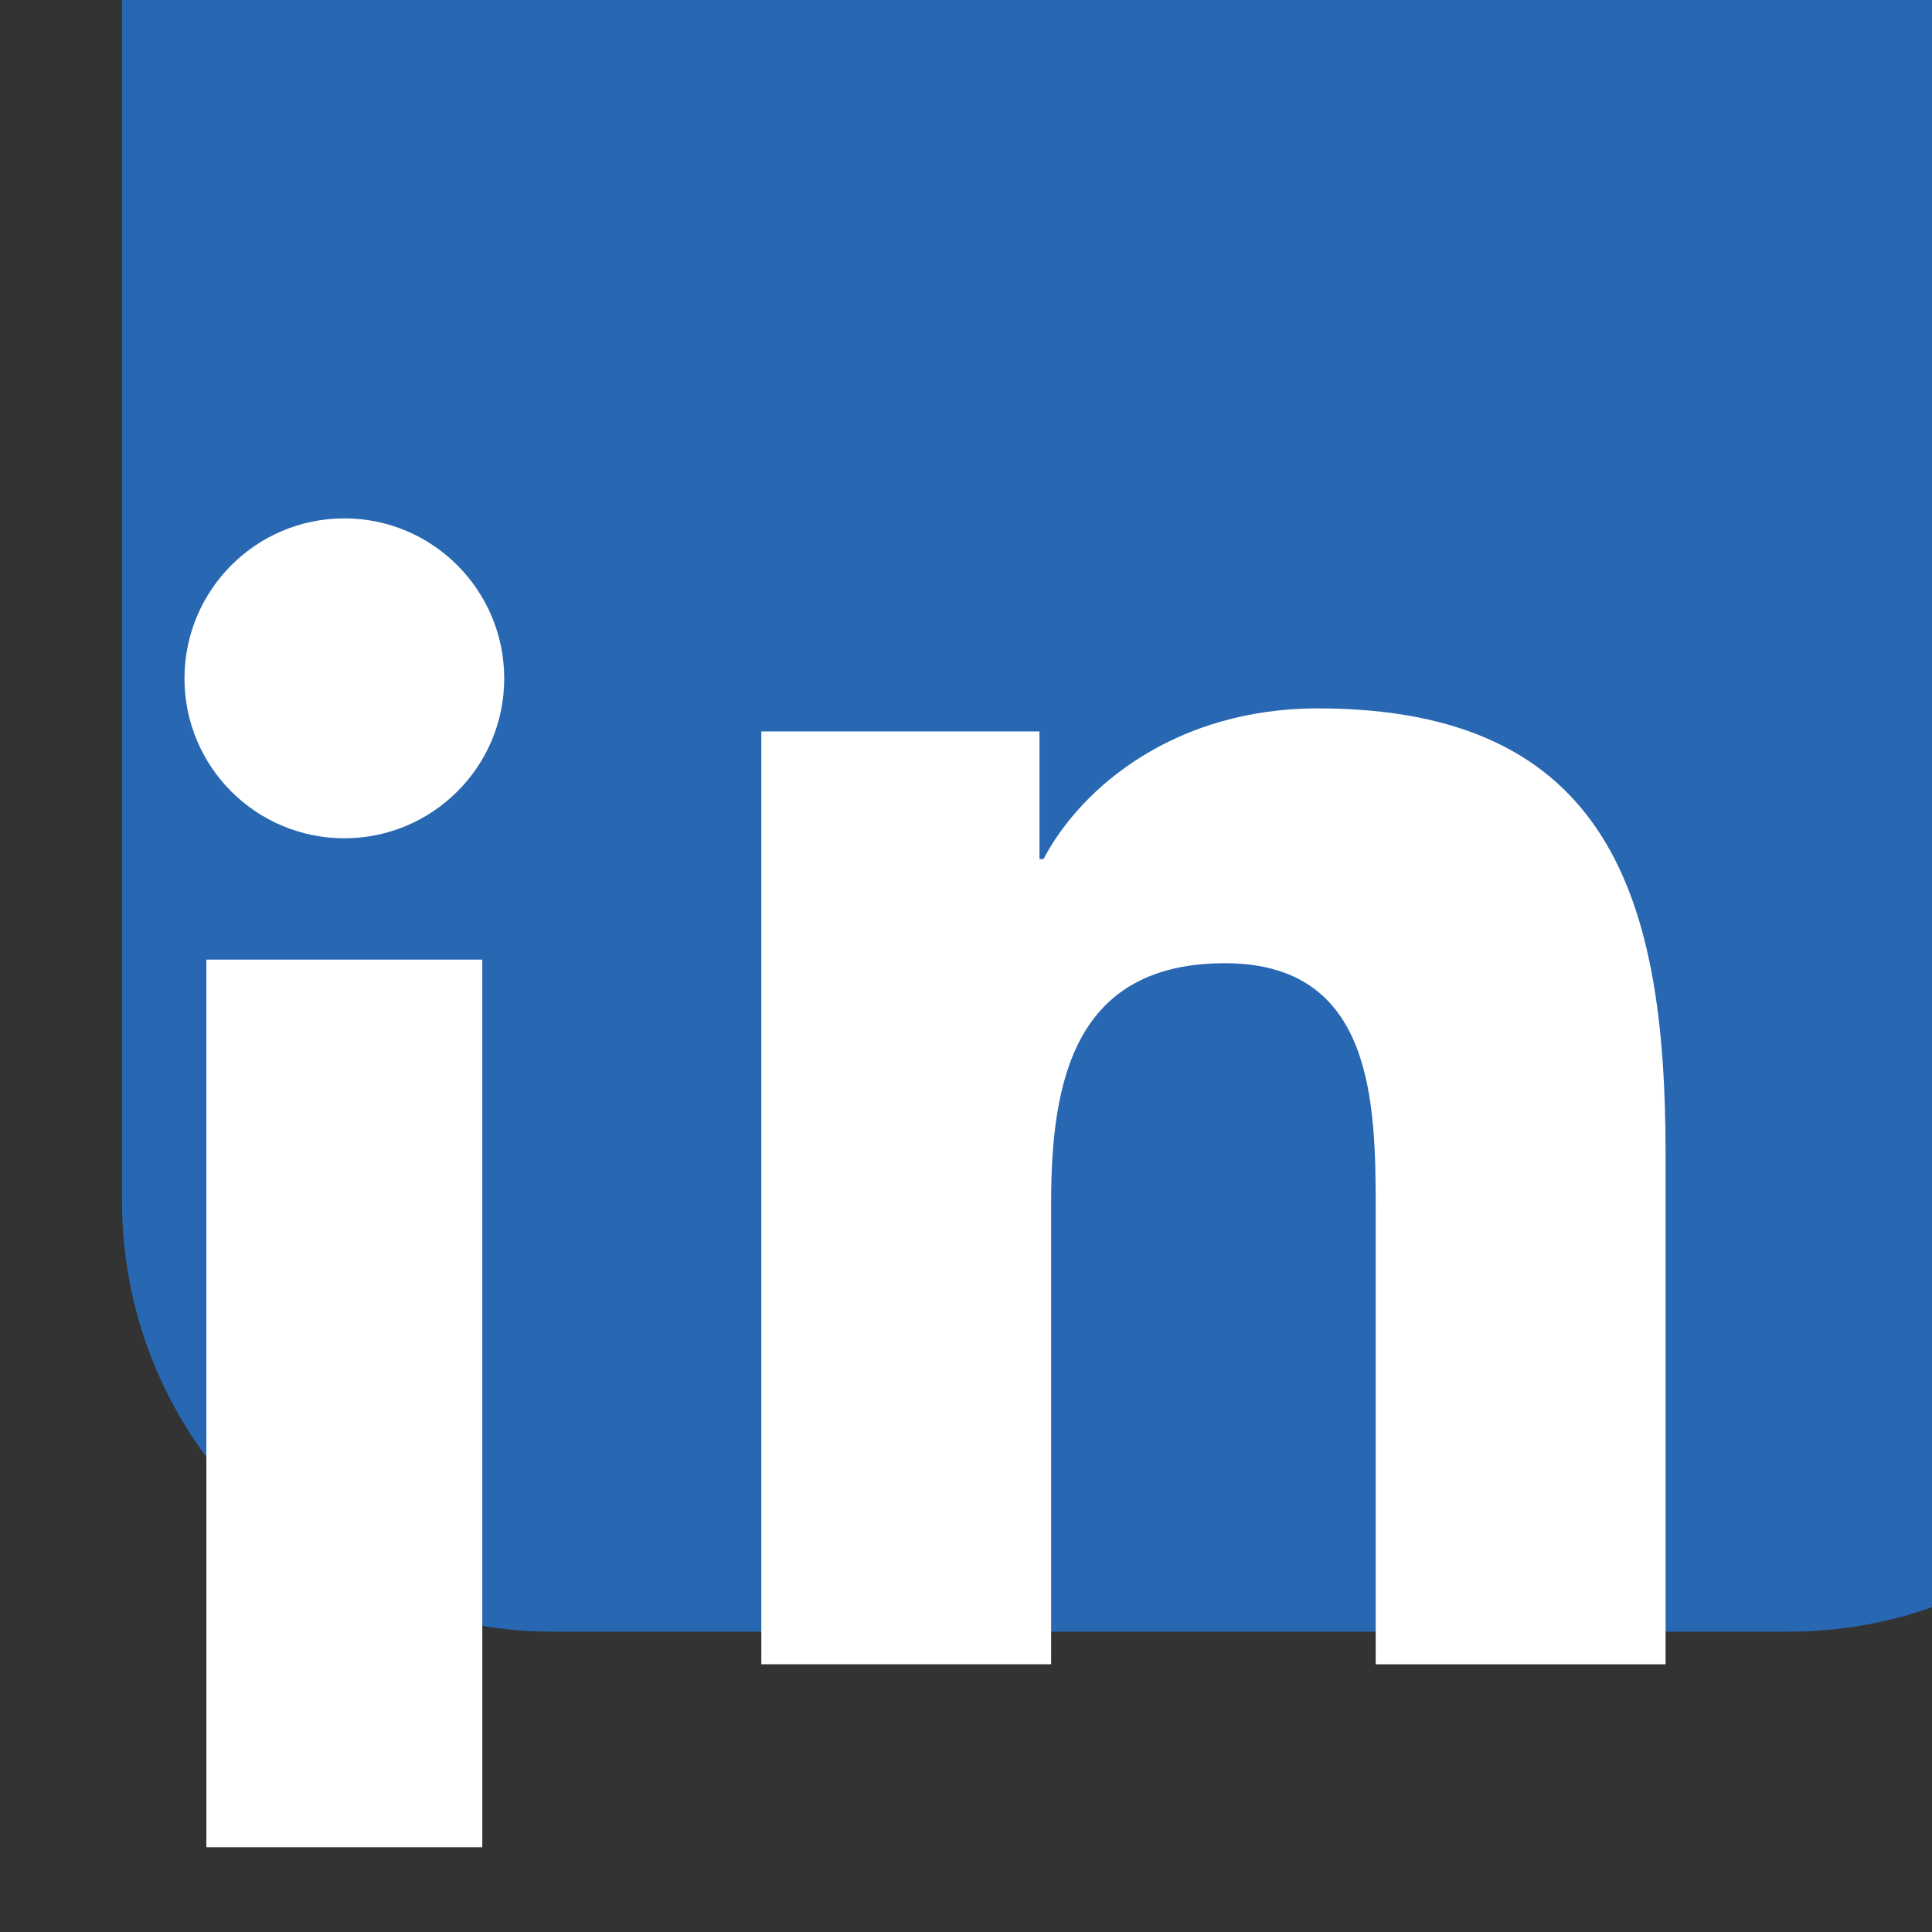
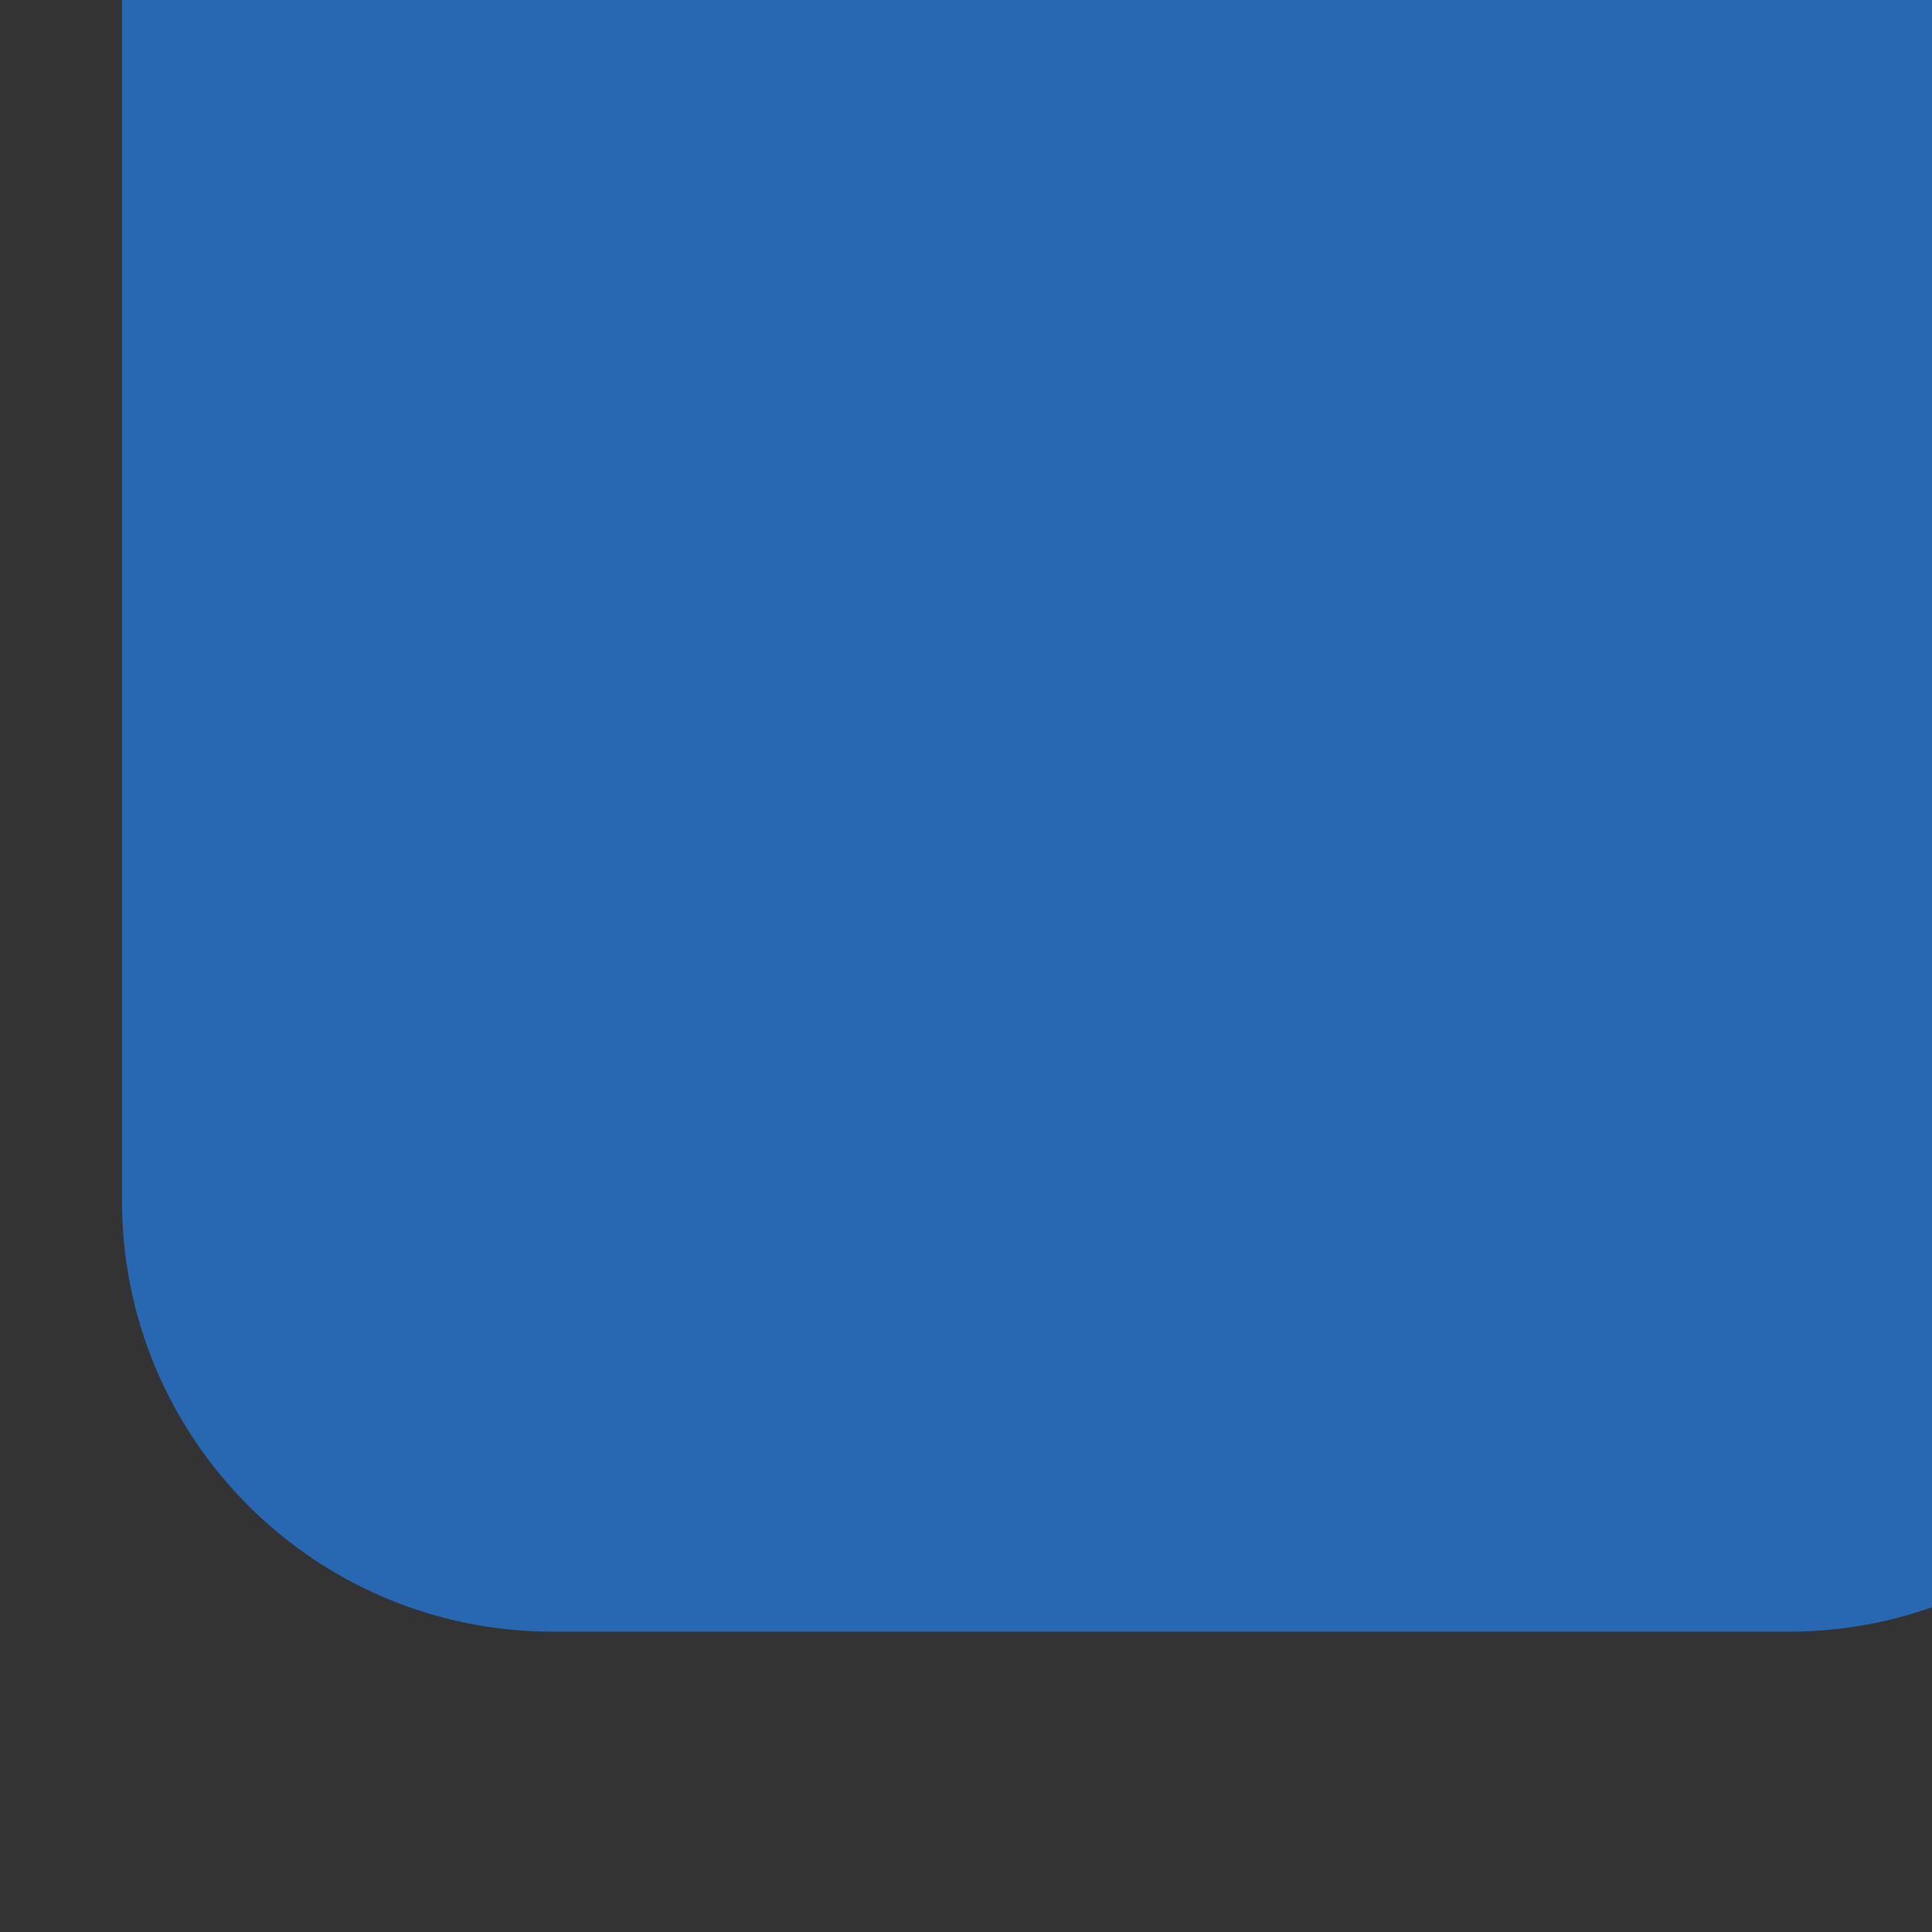
<svg xmlns="http://www.w3.org/2000/svg" width="32" height="32" viewBox="0 0 32 32" version="1.1" id="svg351">
  <rect x="0" y="0" width="32" height="32" fill="#333333" stroke="none" />
  <defs id="defs348" />
  <g id="layer1">
    <g transform="matrix(0.006,0,0,-0.006,-23.601,90.086)" id="g18">
      <path id="path20" style="fill:#2867b2;fill-opacity:1;fill-rule:nonzero;stroke:none" d="m 10060.2,11699.2 c 0,-656.9 -532.29,-1189.2 -1189.29,-1189.2 H 5459.66 c -656.87,0 -1189.41,532.3 -1189.41,1189.2 v 3411.4 c 0,656.7 532.54,1189.4 1189.41,1189.4 h 3411.25 c 657,0 1189.29,-532.7 1189.29,-1189.4 v -3411.4" />
    </g>
    <g transform="matrix(0.005,0,0,-0.005,-23.601,90.086)" id="g22">
-       <path id="path24" style="fill:#ffffff;fill-opacity:1;fill-rule:nonzero;stroke:none" d="m 5861,16300 c 292.04,0 529.49,-237.6 529.49,-530.3 0,-292.4 -237.45,-529.4 -529.49,-529.4 -292.92,0 -529.66,237 -529.66,529.4 0,292.7 236.74,530.3 529.66,530.3 m -457.15,-1461.6 h 914.03 V 11898 h -914.03 v 2940.4" />
-     </g>
-     <path id="path26" style="fill:#ffffff;fill-opacity:1;fill-rule:nonzero;stroke:none;stroke-width:0.005" d="m 12.61,12.115 h 4.607 v 2.114 h 0.066 c 0.641,-1.216 2.207,-2.496 4.543,-2.496 4.863,0 5.761,3.199 5.761,7.359 v 8.474 h -4.801 v -7.514 c 0,-1.791 -0.031,-4.098 -2.496,-4.098 -2.498,0 -2.88,1.954 -2.88,3.969 v 7.642 H 12.61 V 12.115" />
+       </g>
  </g>
</svg>